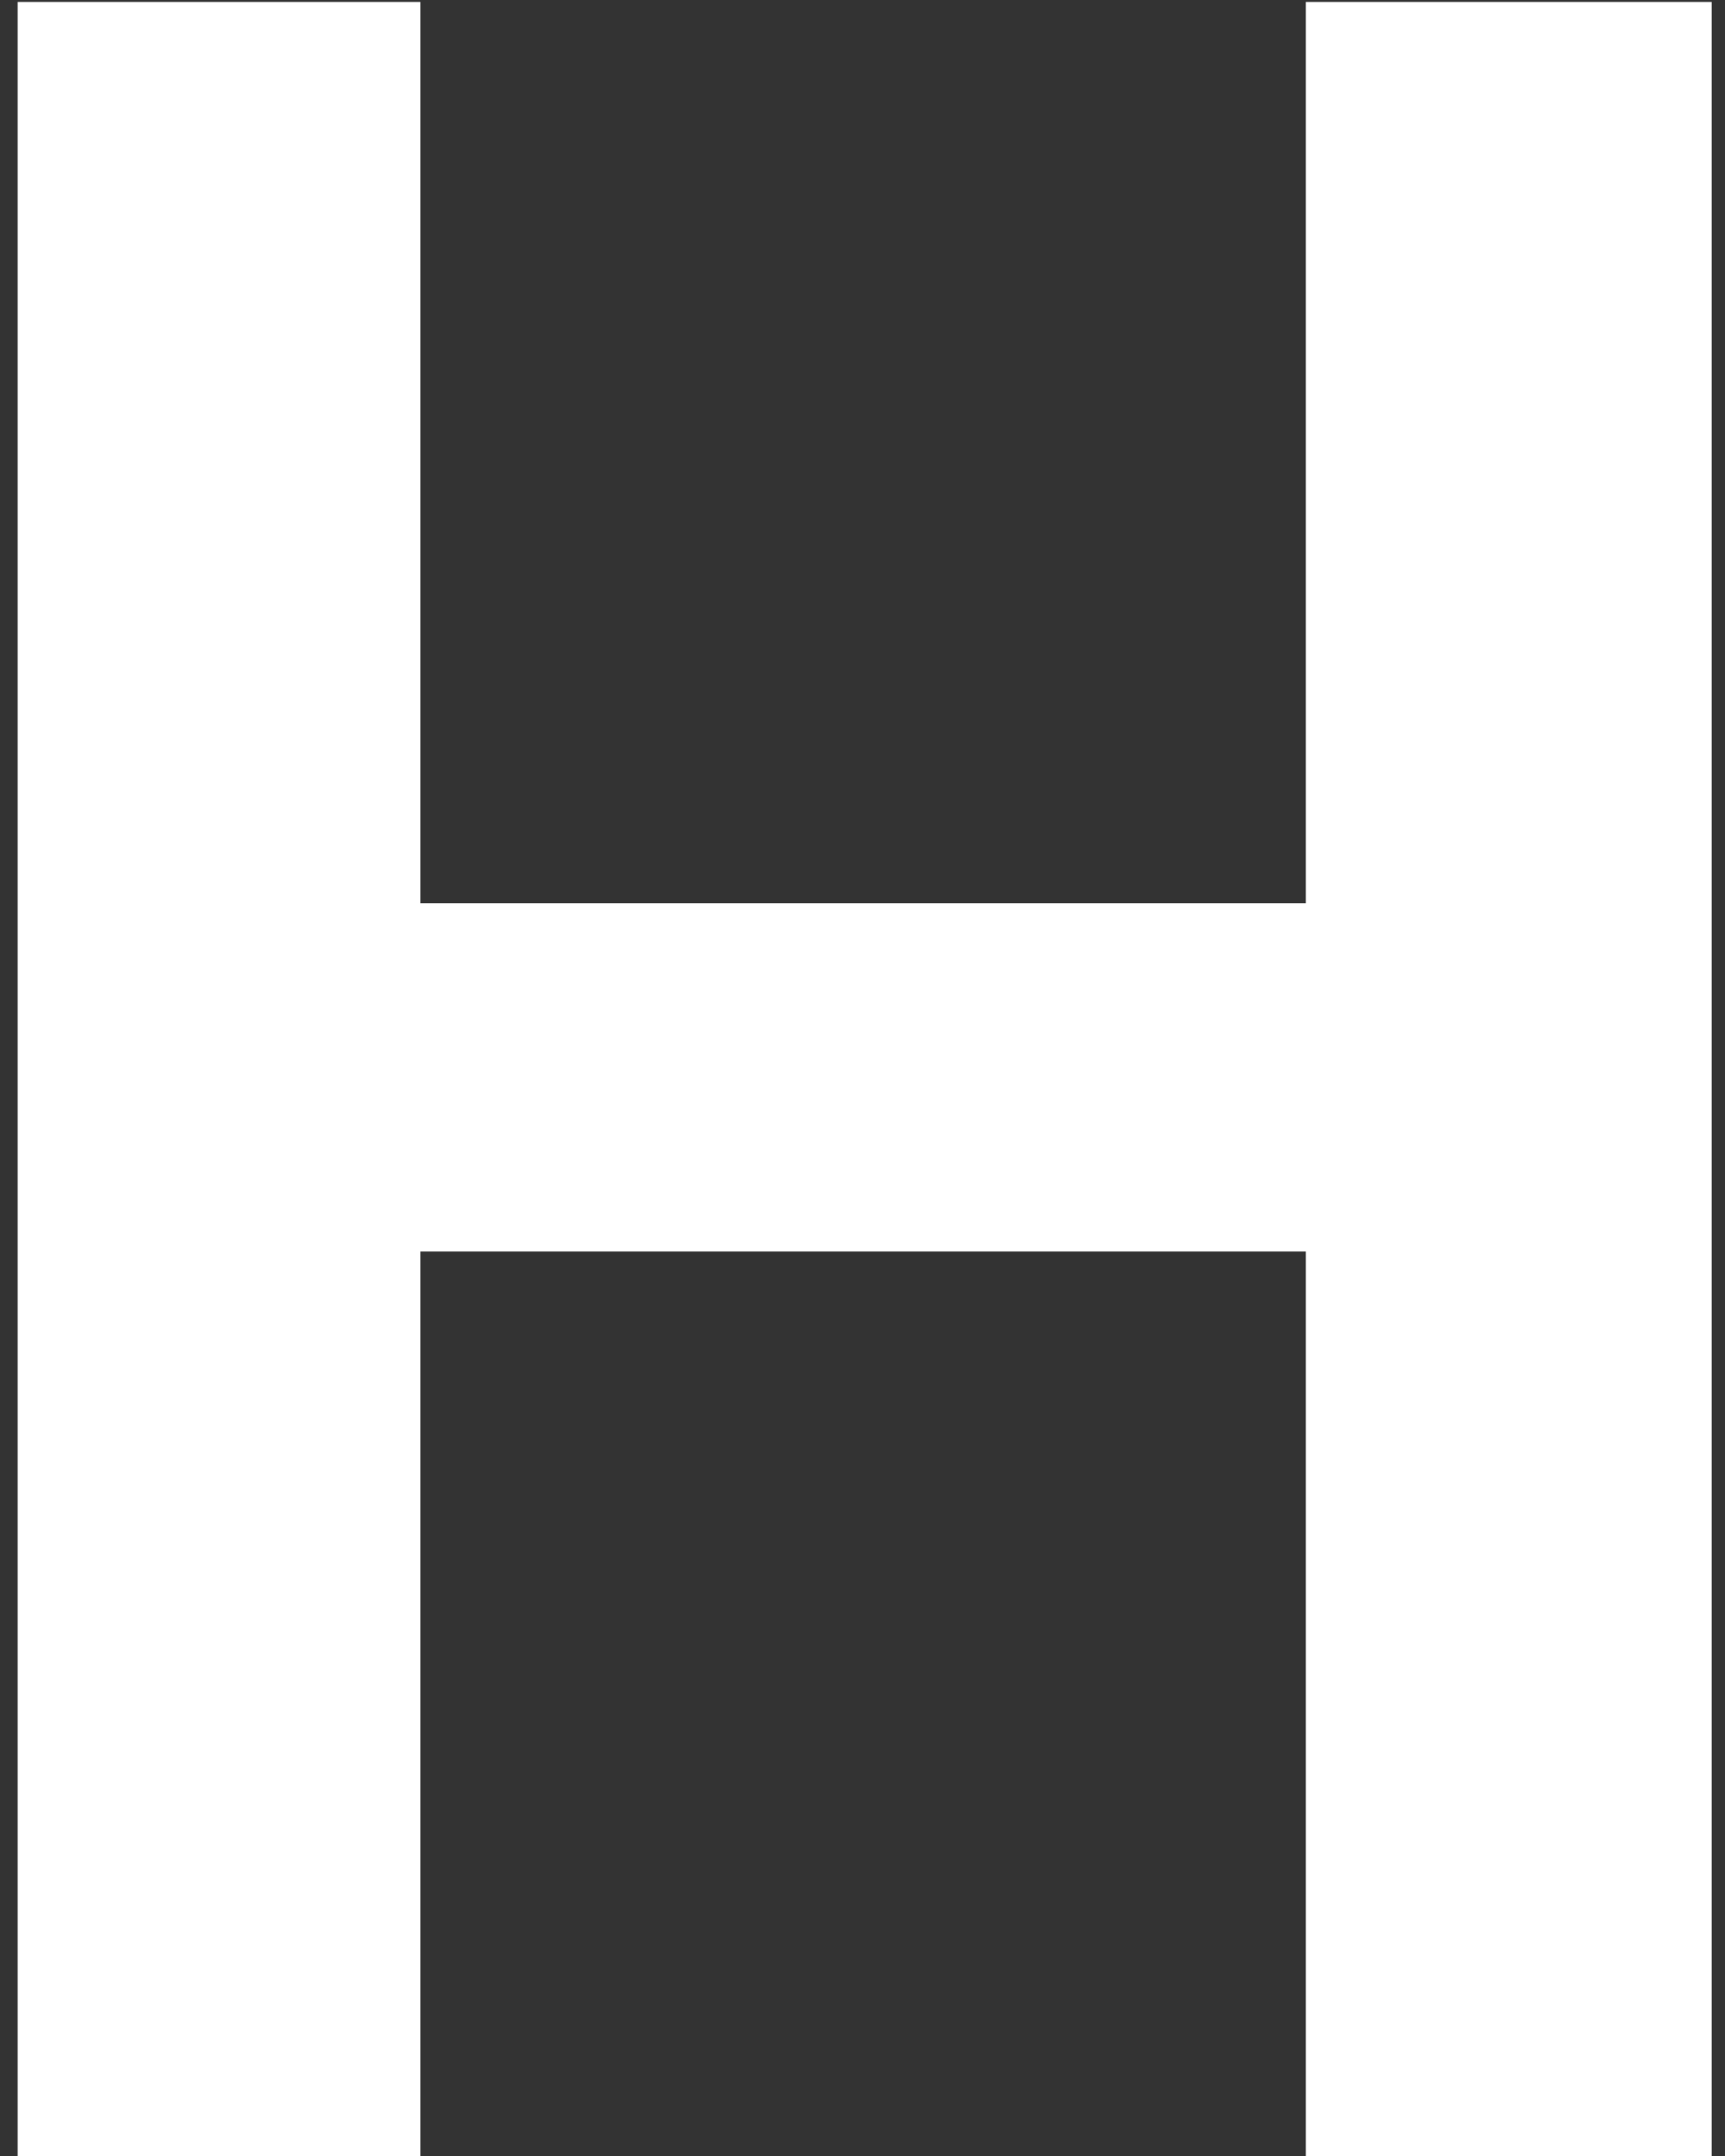
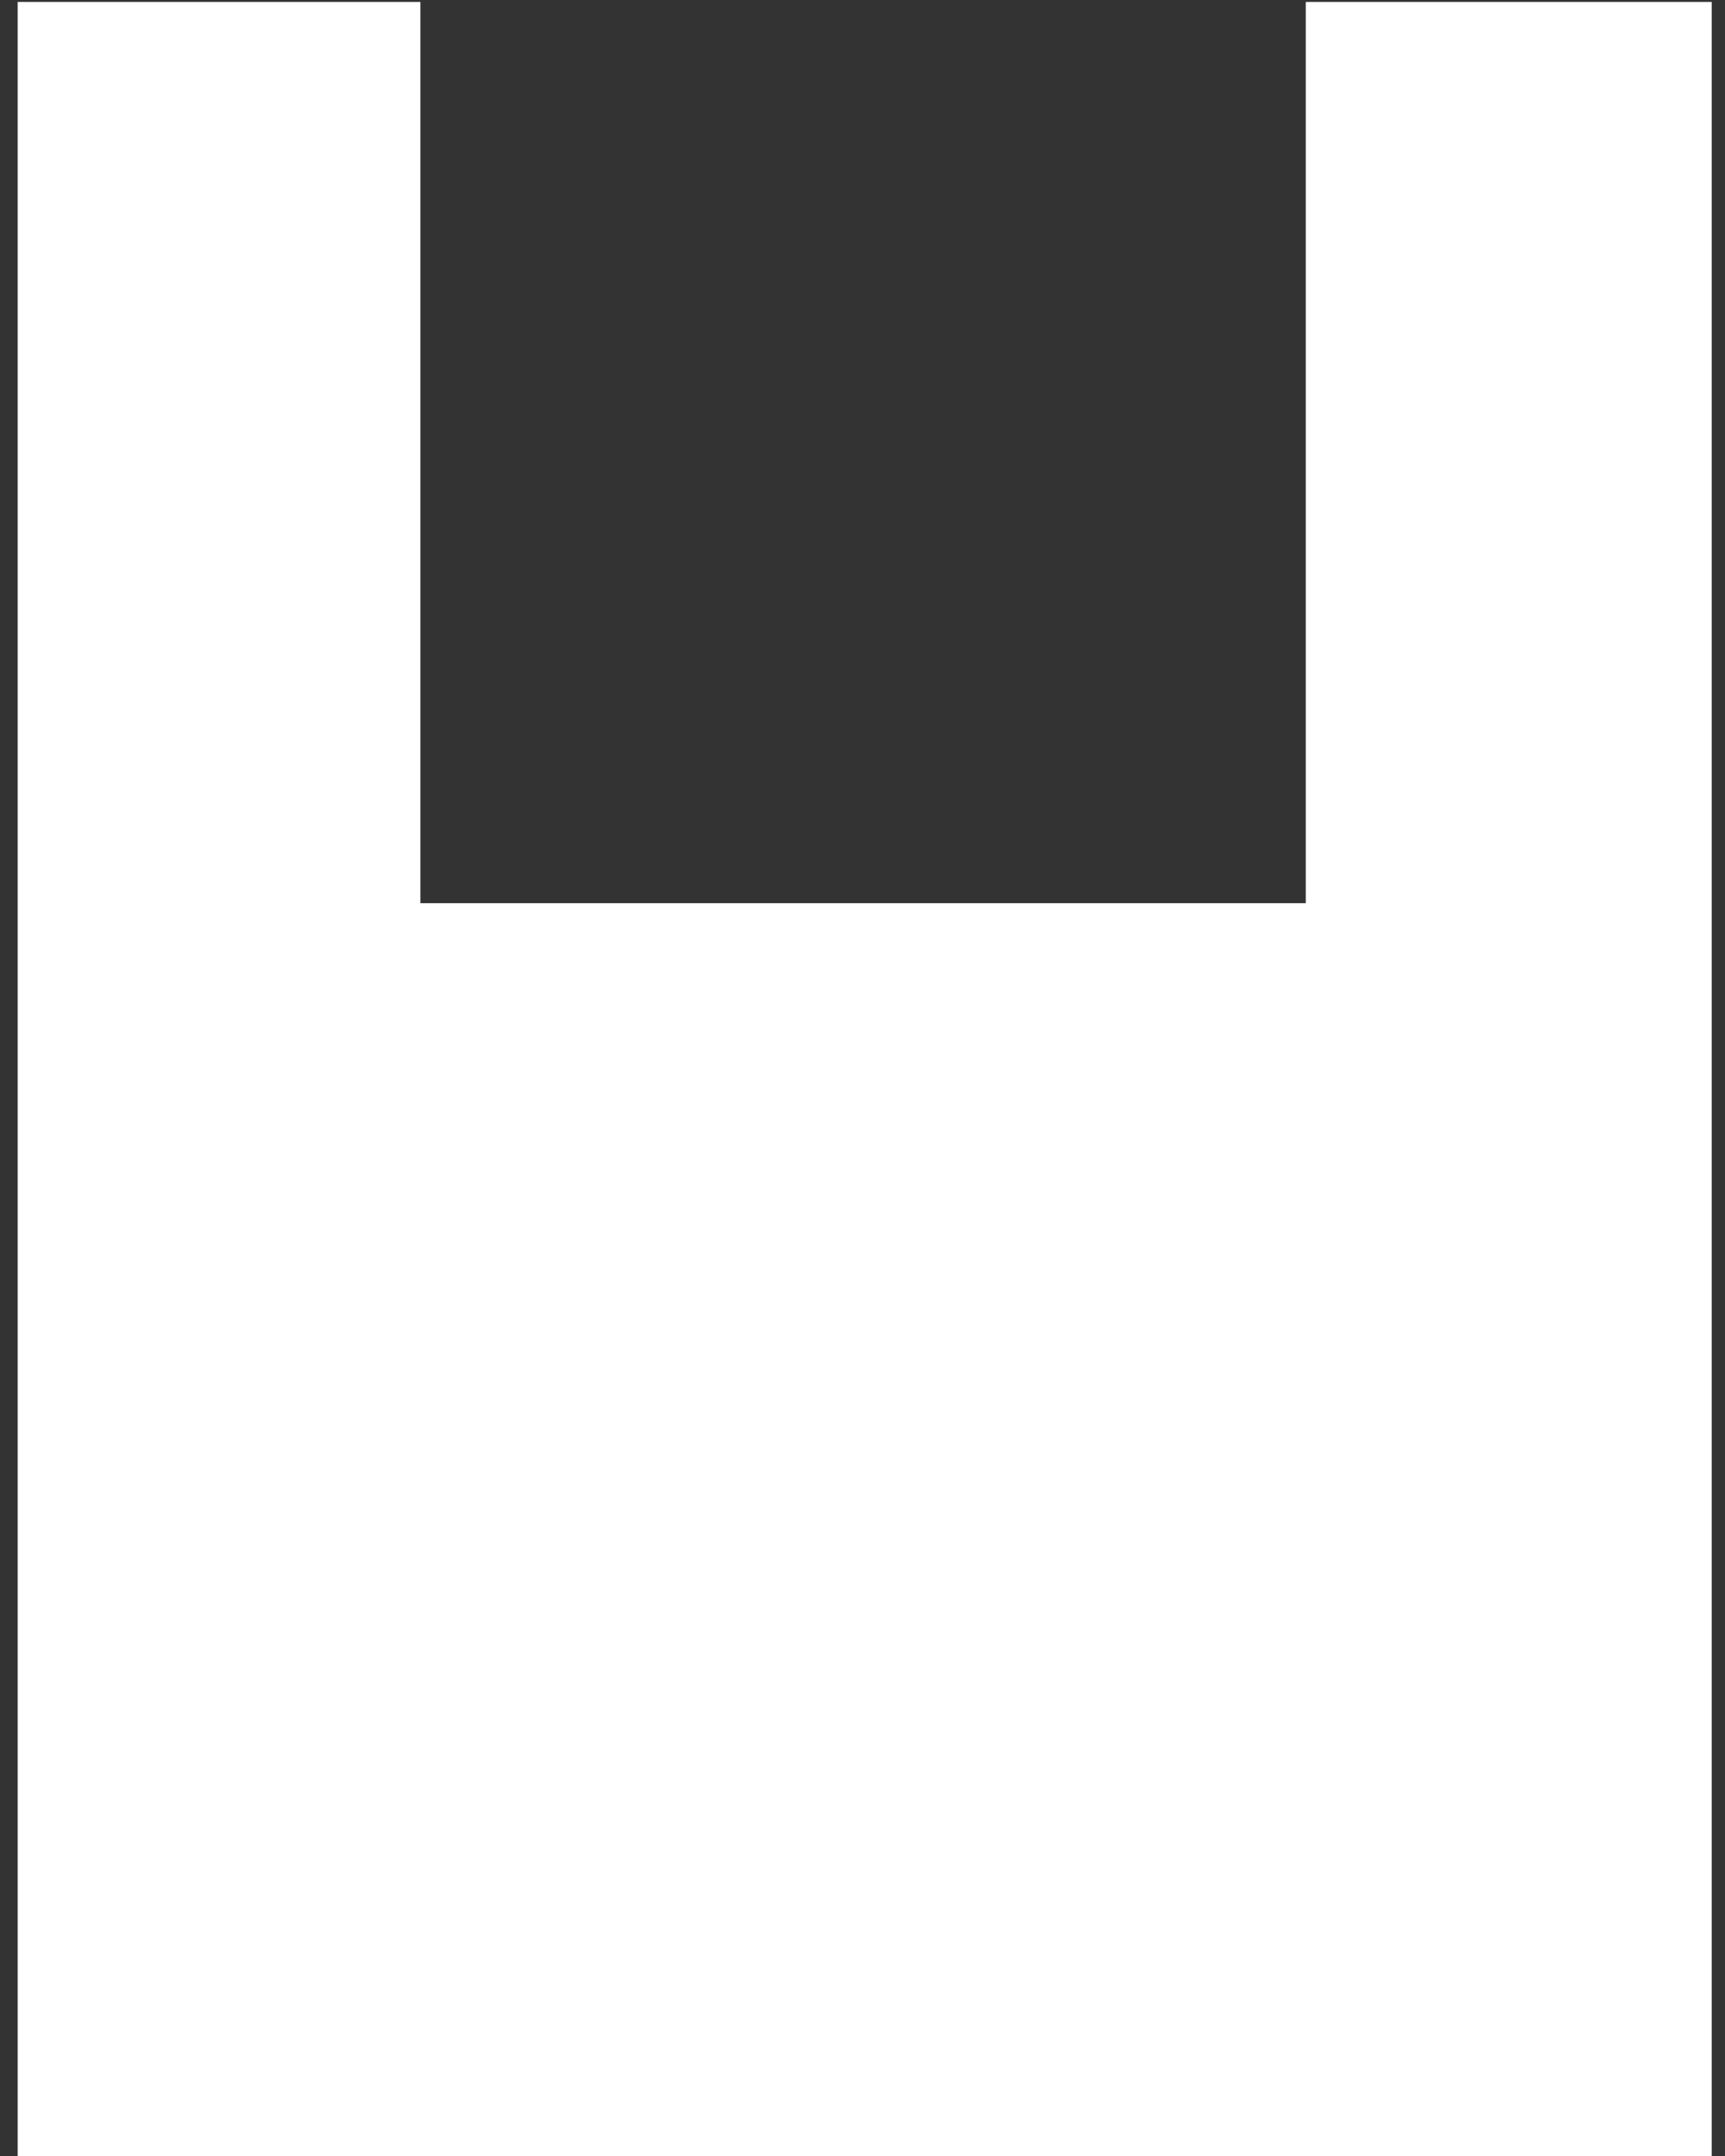
<svg xmlns="http://www.w3.org/2000/svg" width="68" height="85" viewBox="0 0 68 85" fill="none">
  <rect x="0" y="0" width="68" height="85" fill="#333333" stroke="none" />
-   <path d="M67.476 85H51.474V49.342H16.572V85H0.696V0.076H16.572V35.608H51.474V0.076H67.476V85Z" fill="white" />
+   <path d="M67.476 85H51.474V49.342V85H0.696V0.076H16.572V35.608H51.474V0.076H67.476V85Z" fill="white" />
</svg>